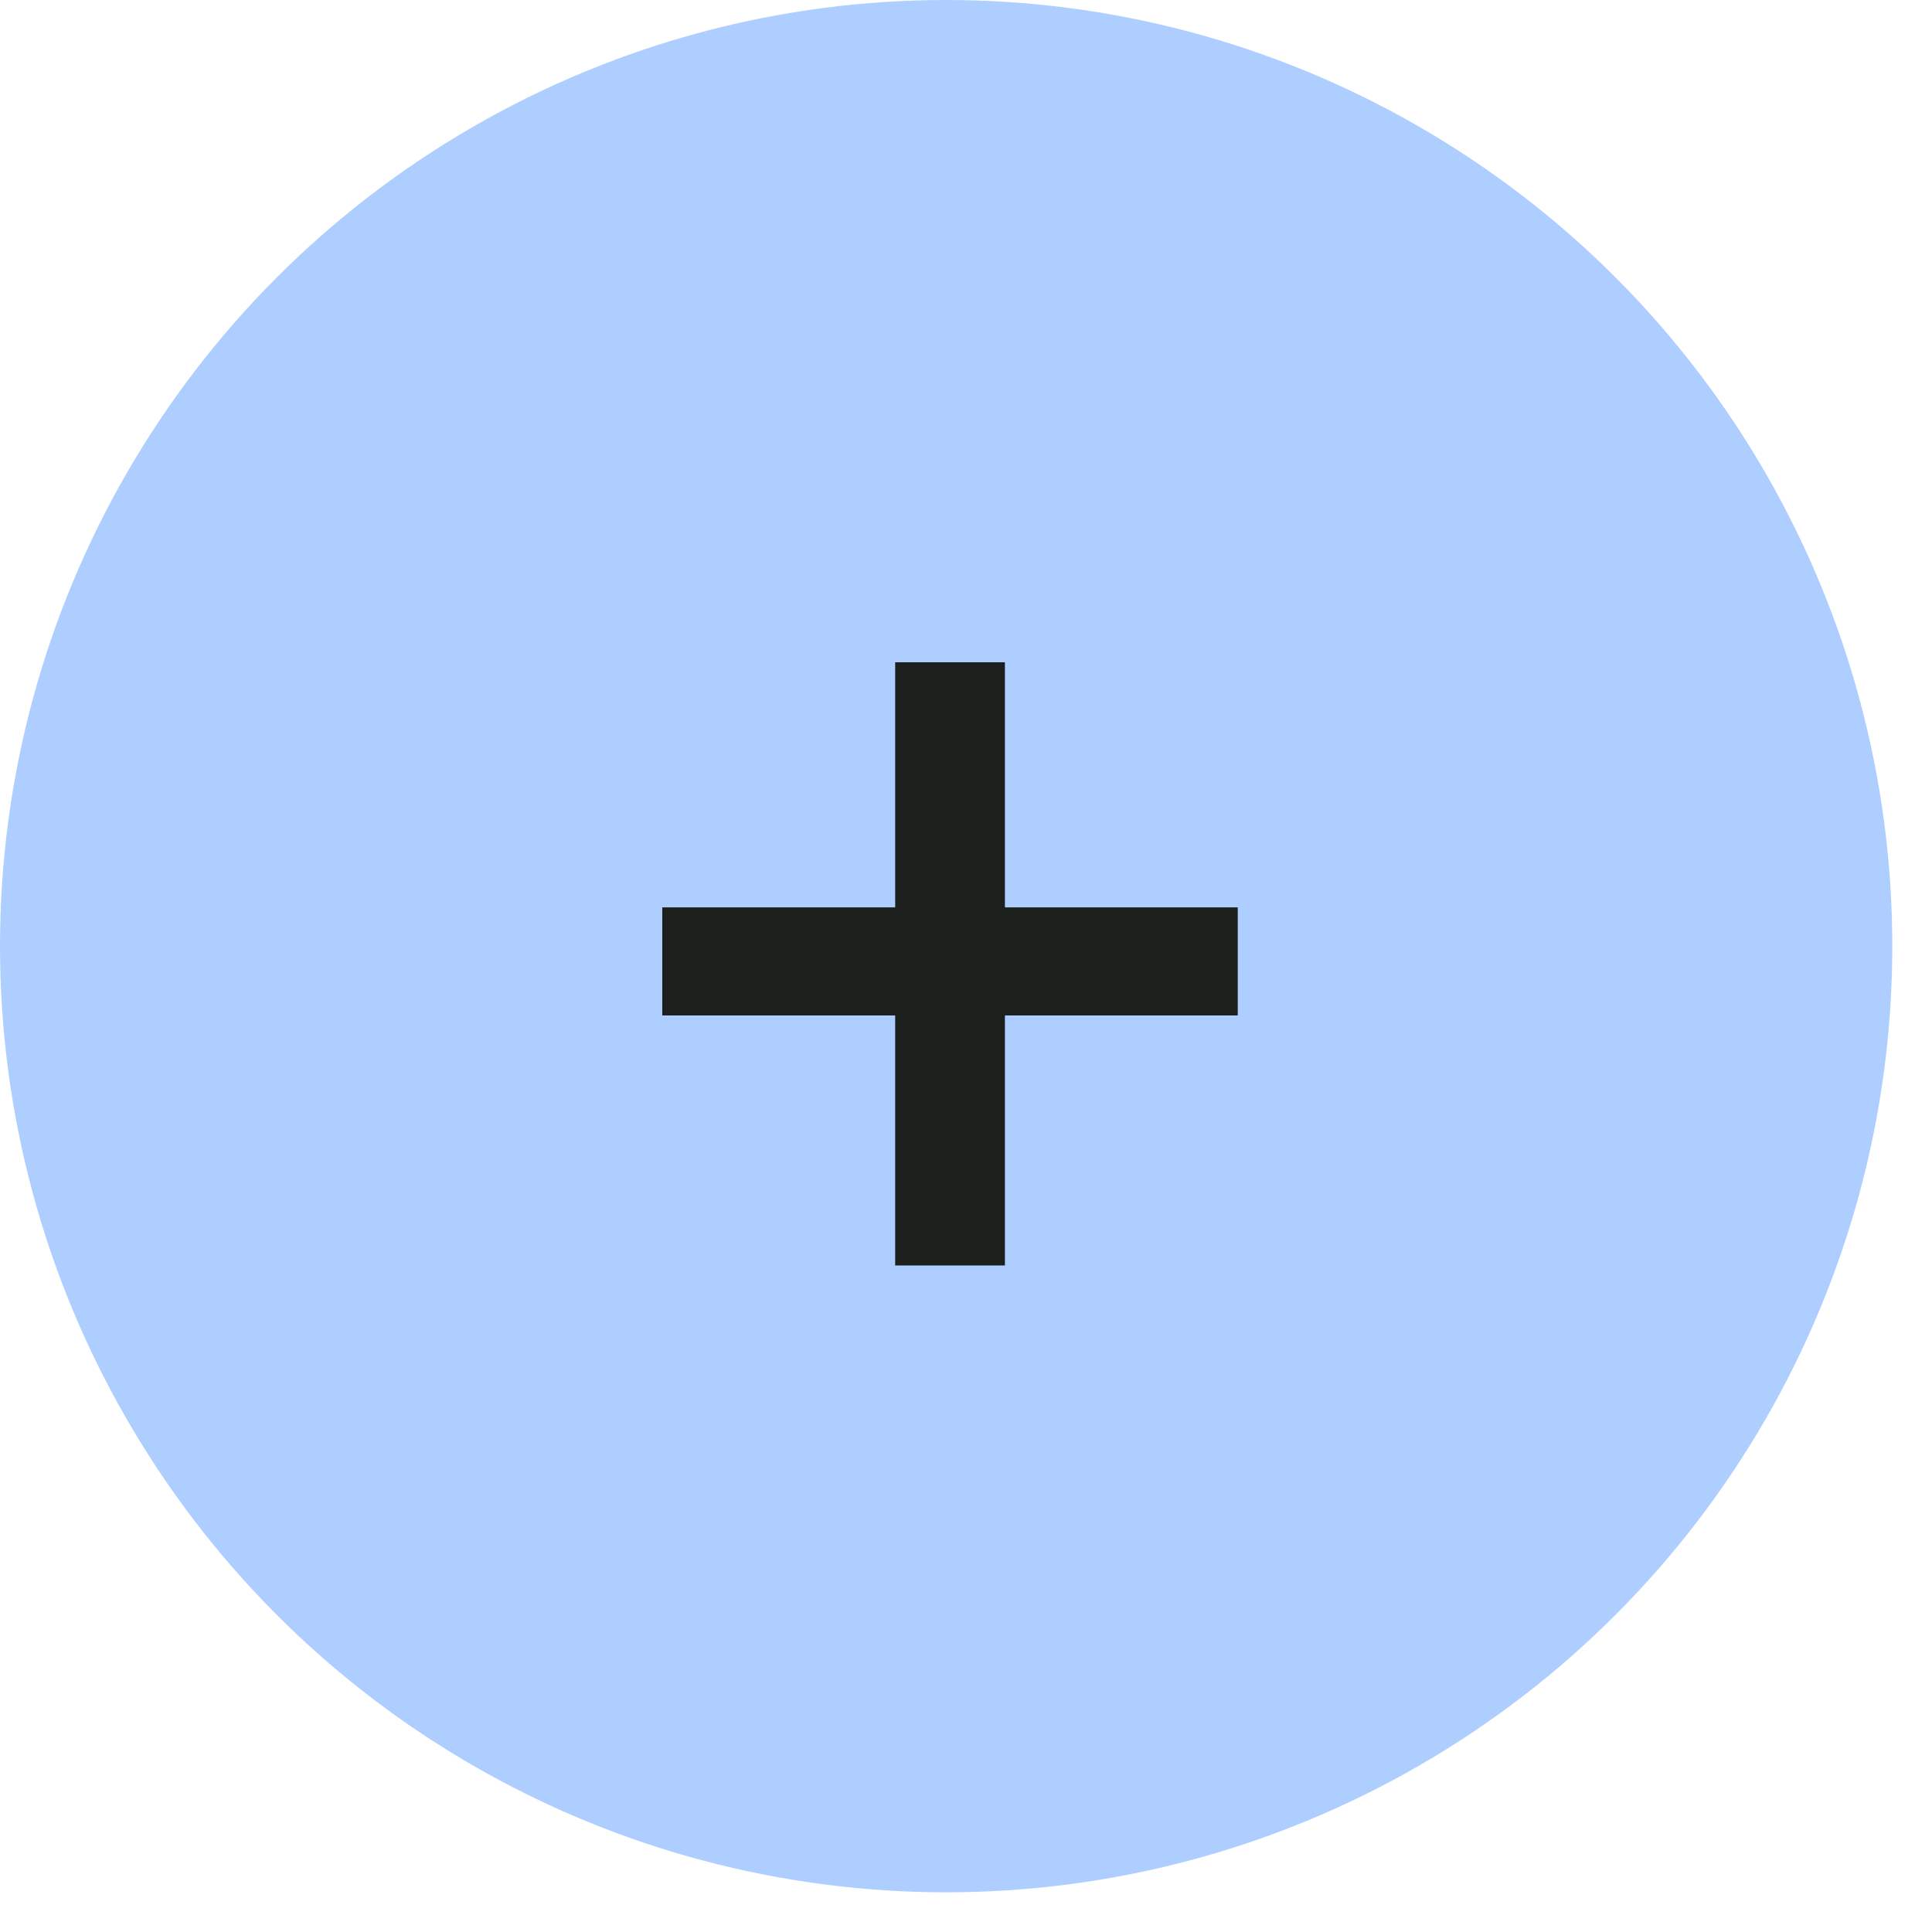
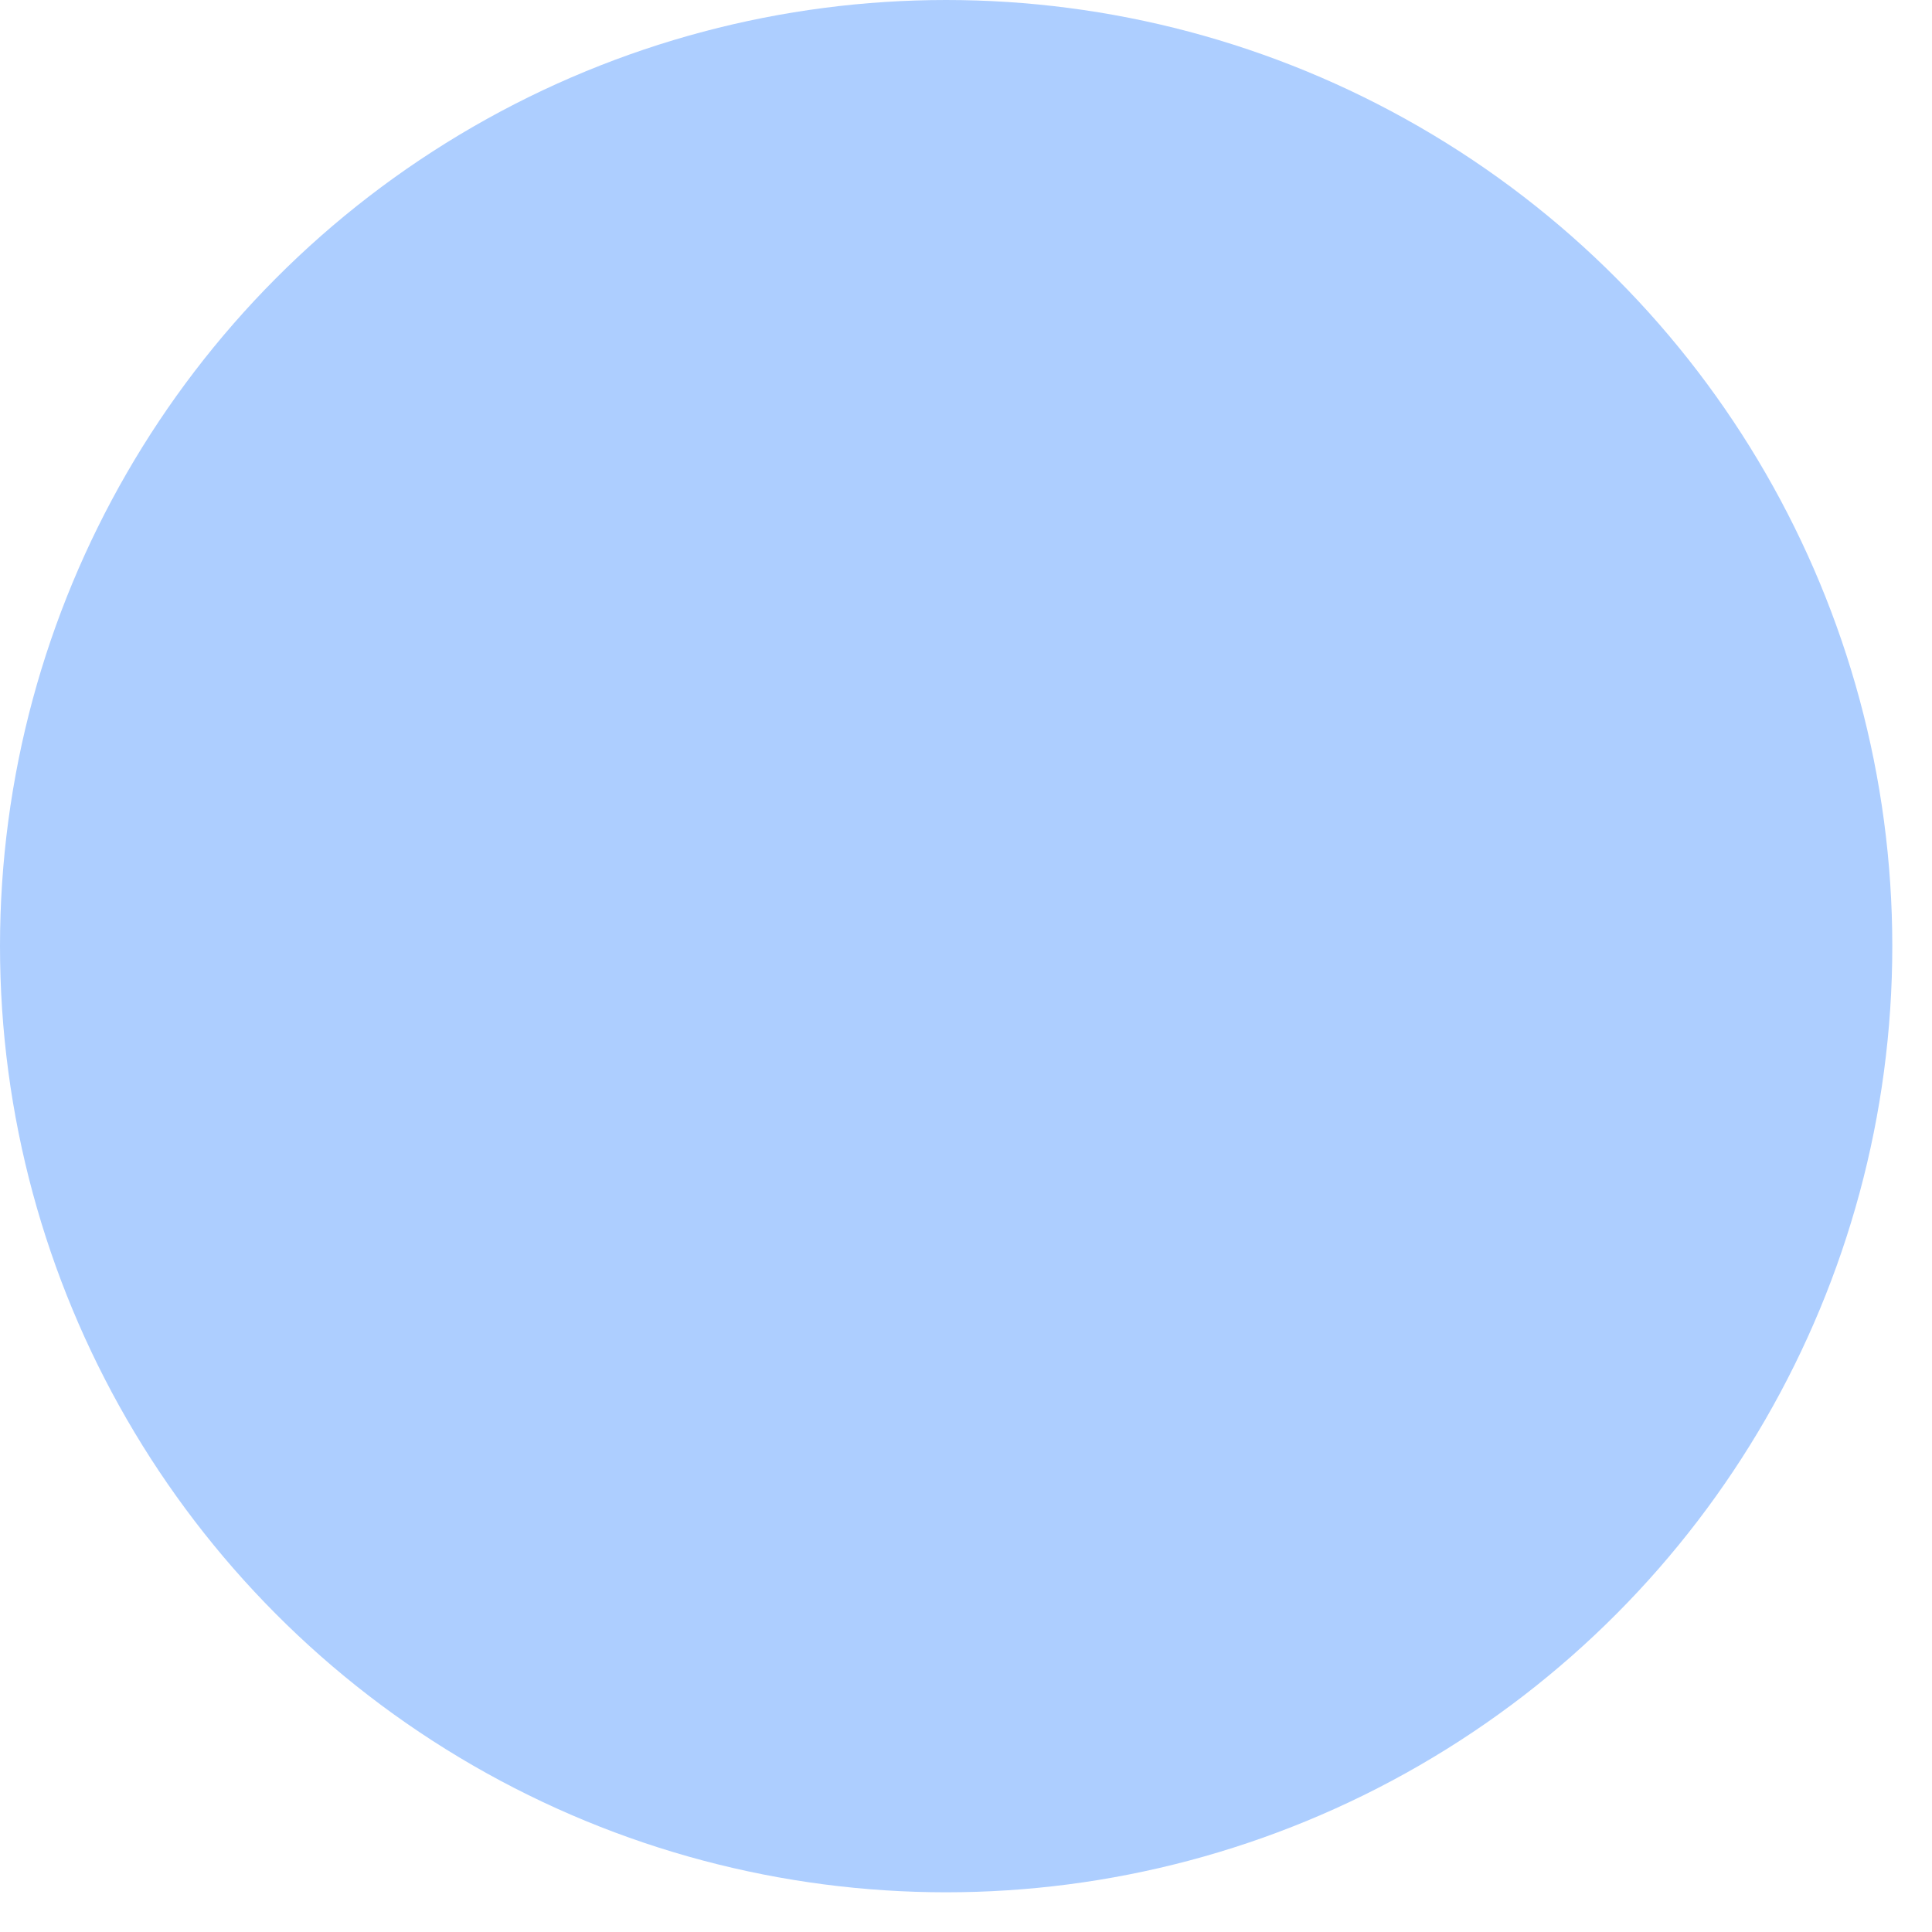
<svg xmlns="http://www.w3.org/2000/svg" width="29" height="29" viewBox="0 0 29 29" fill="none">
  <circle cx="14.202" cy="14.202" r="14.202" fill="#ADCEFF" />
-   <path d="M15.084 15.242V18.995H13.437V15.242H9.941V13.62H13.437V9.941H15.084V13.62H18.579V15.242H15.084Z" fill="#1B201D" />
</svg>